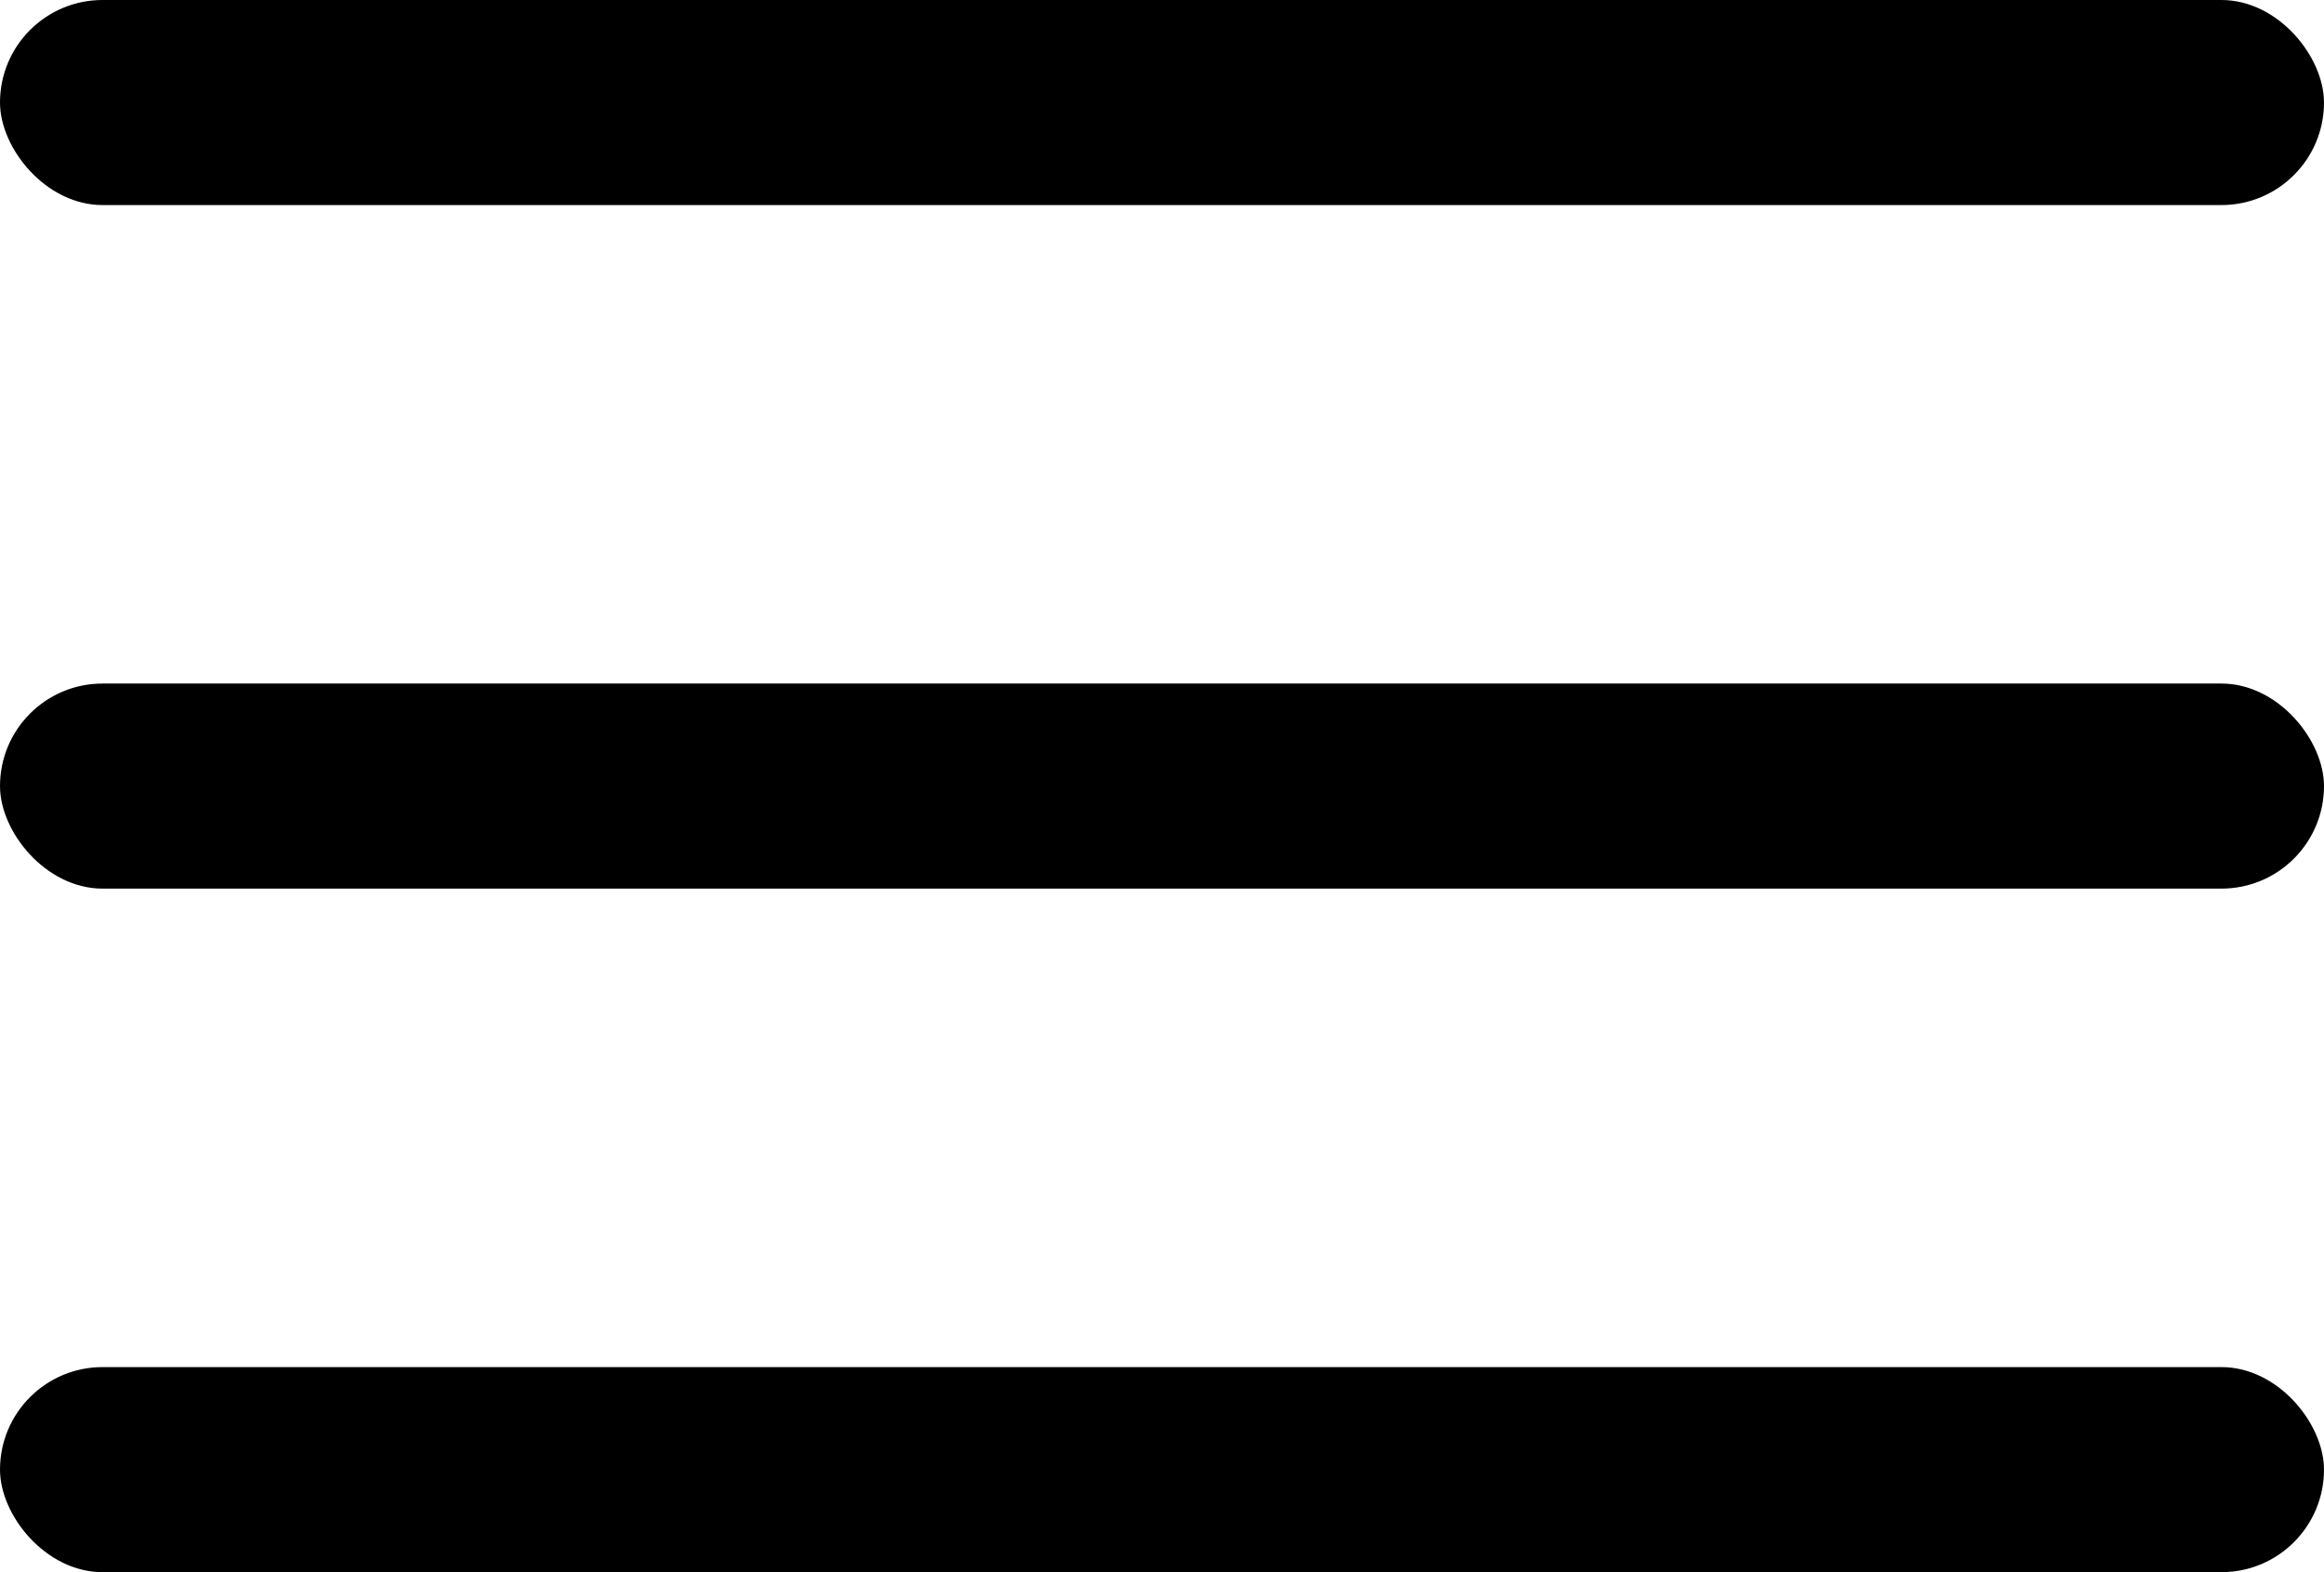
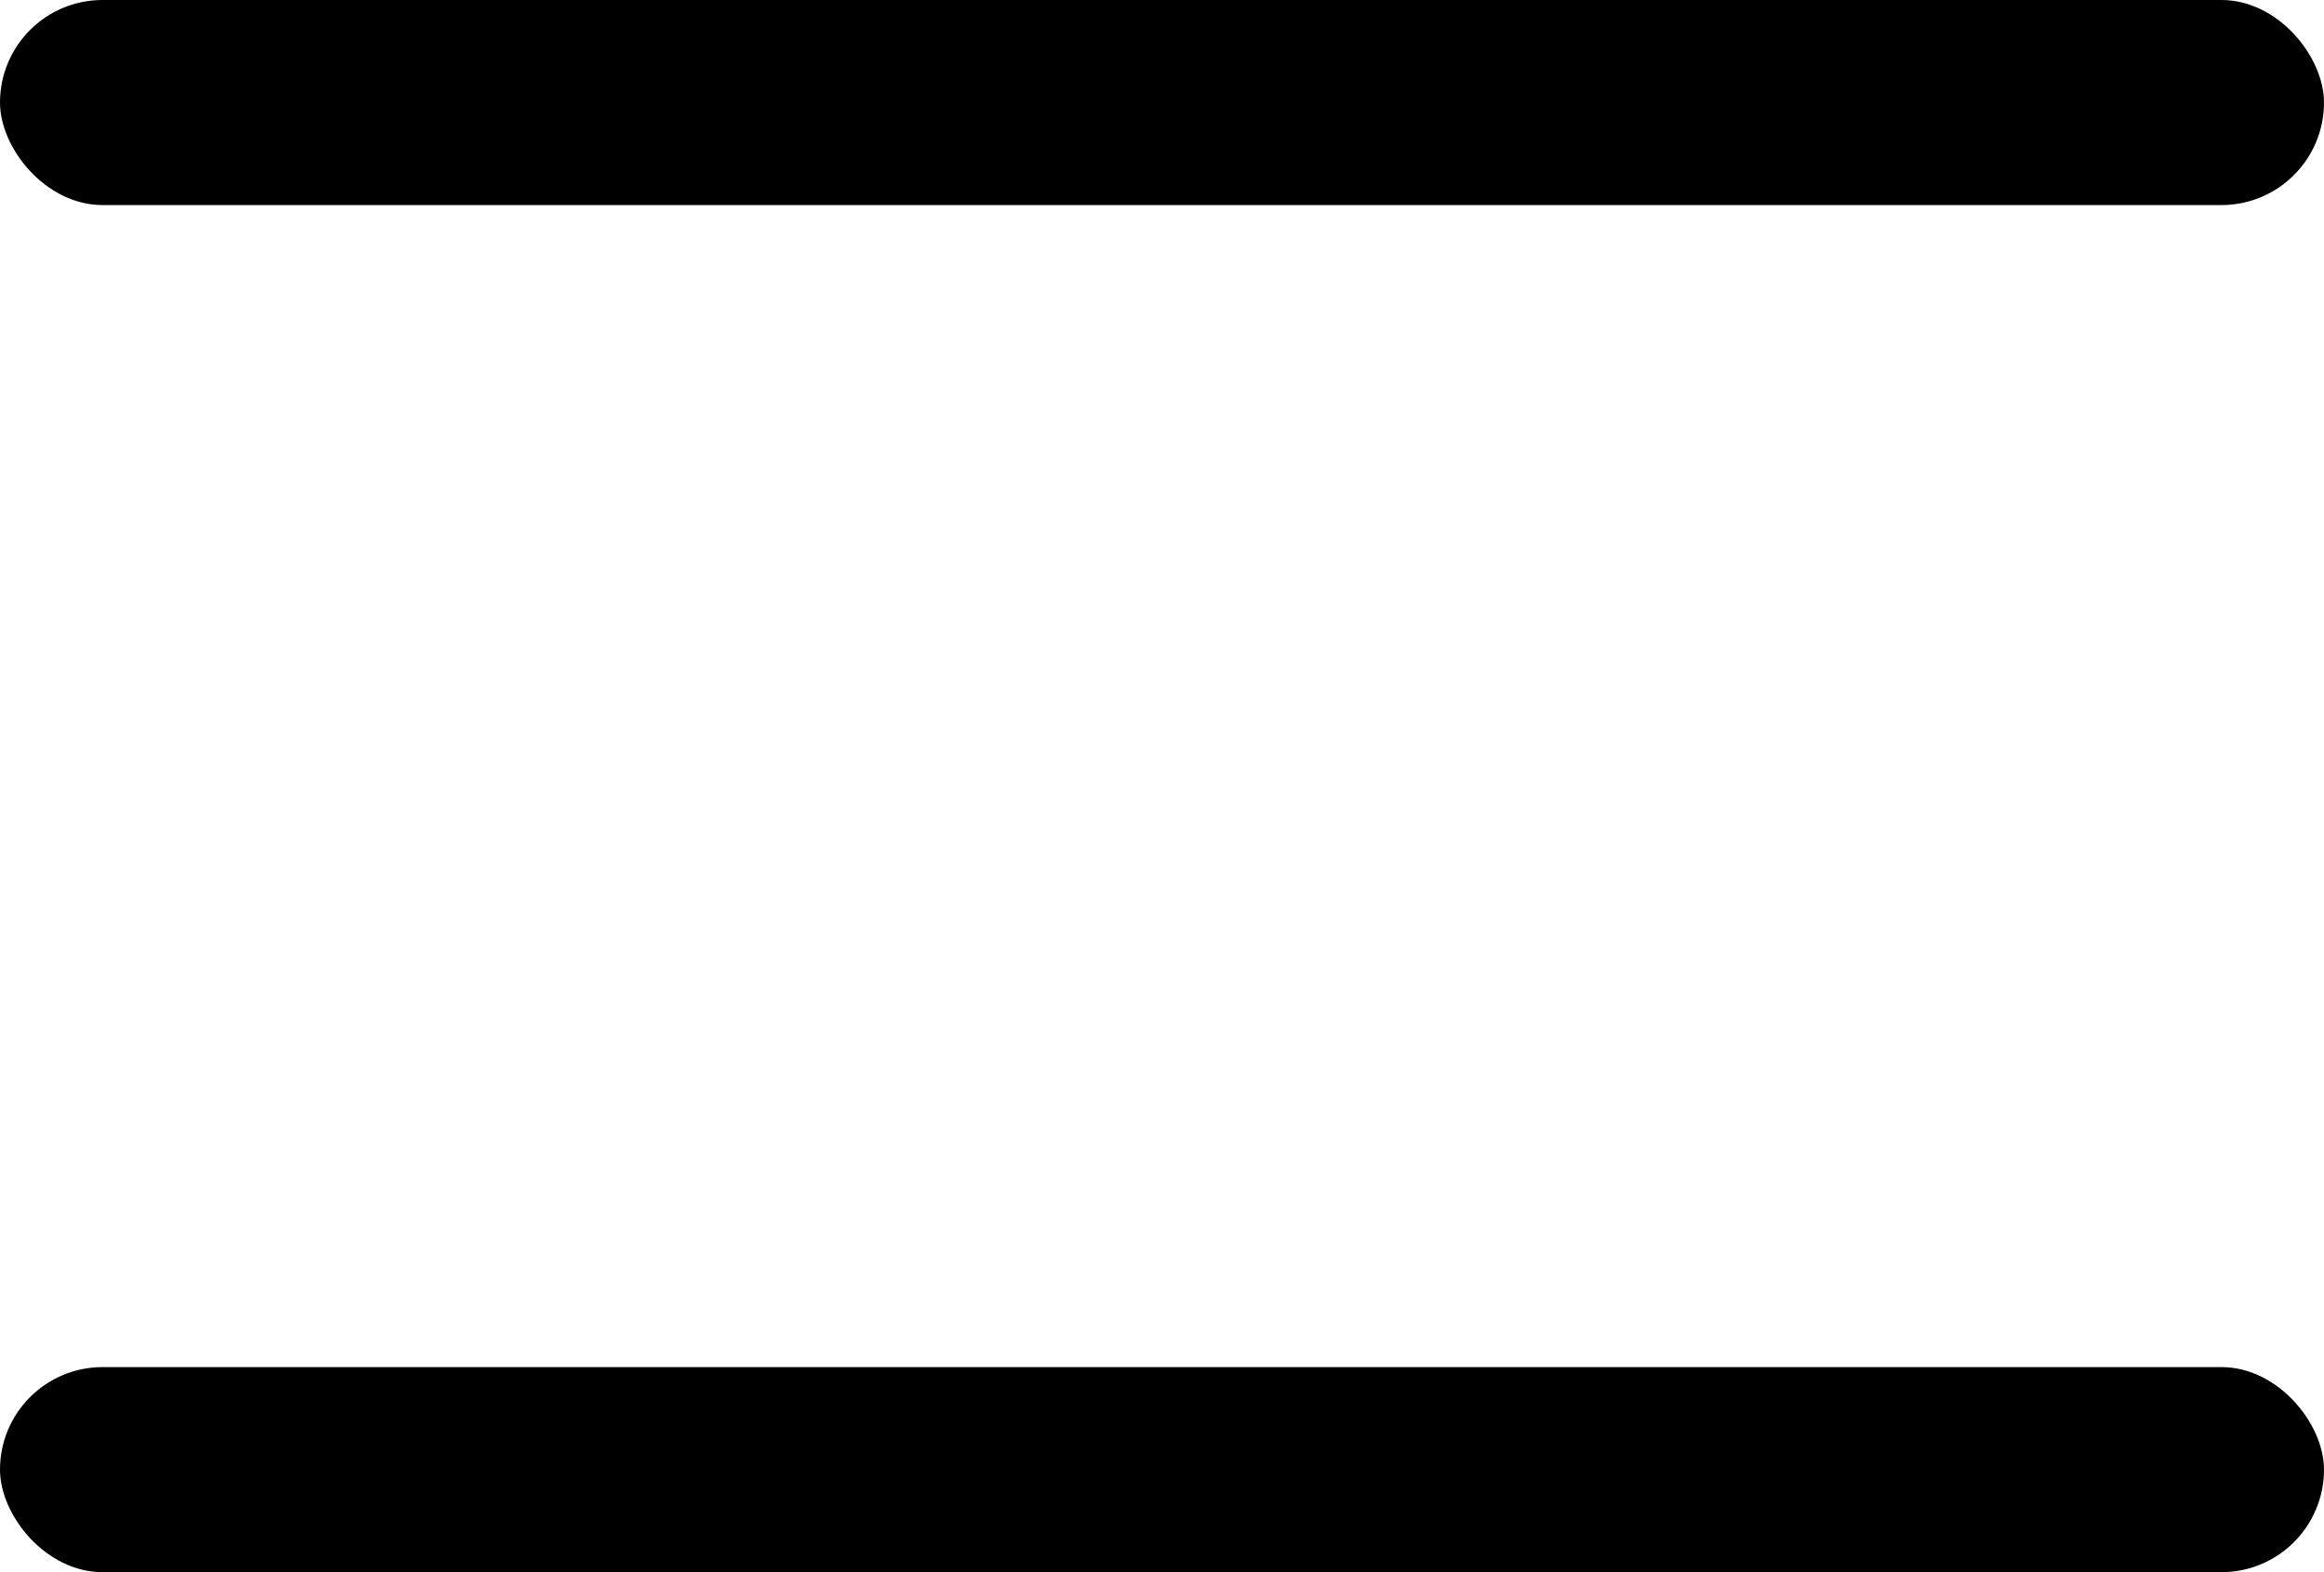
<svg xmlns="http://www.w3.org/2000/svg" width="34" height="23" viewBox="0 0 34 23" fill="none">
  <rect width="34" height="3" rx="1.5" fill="black" />
-   <rect y="10" width="34" height="3" rx="1.5" fill="black" />
  <rect y="20" width="34" height="3" rx="1.5" fill="black" />
</svg>